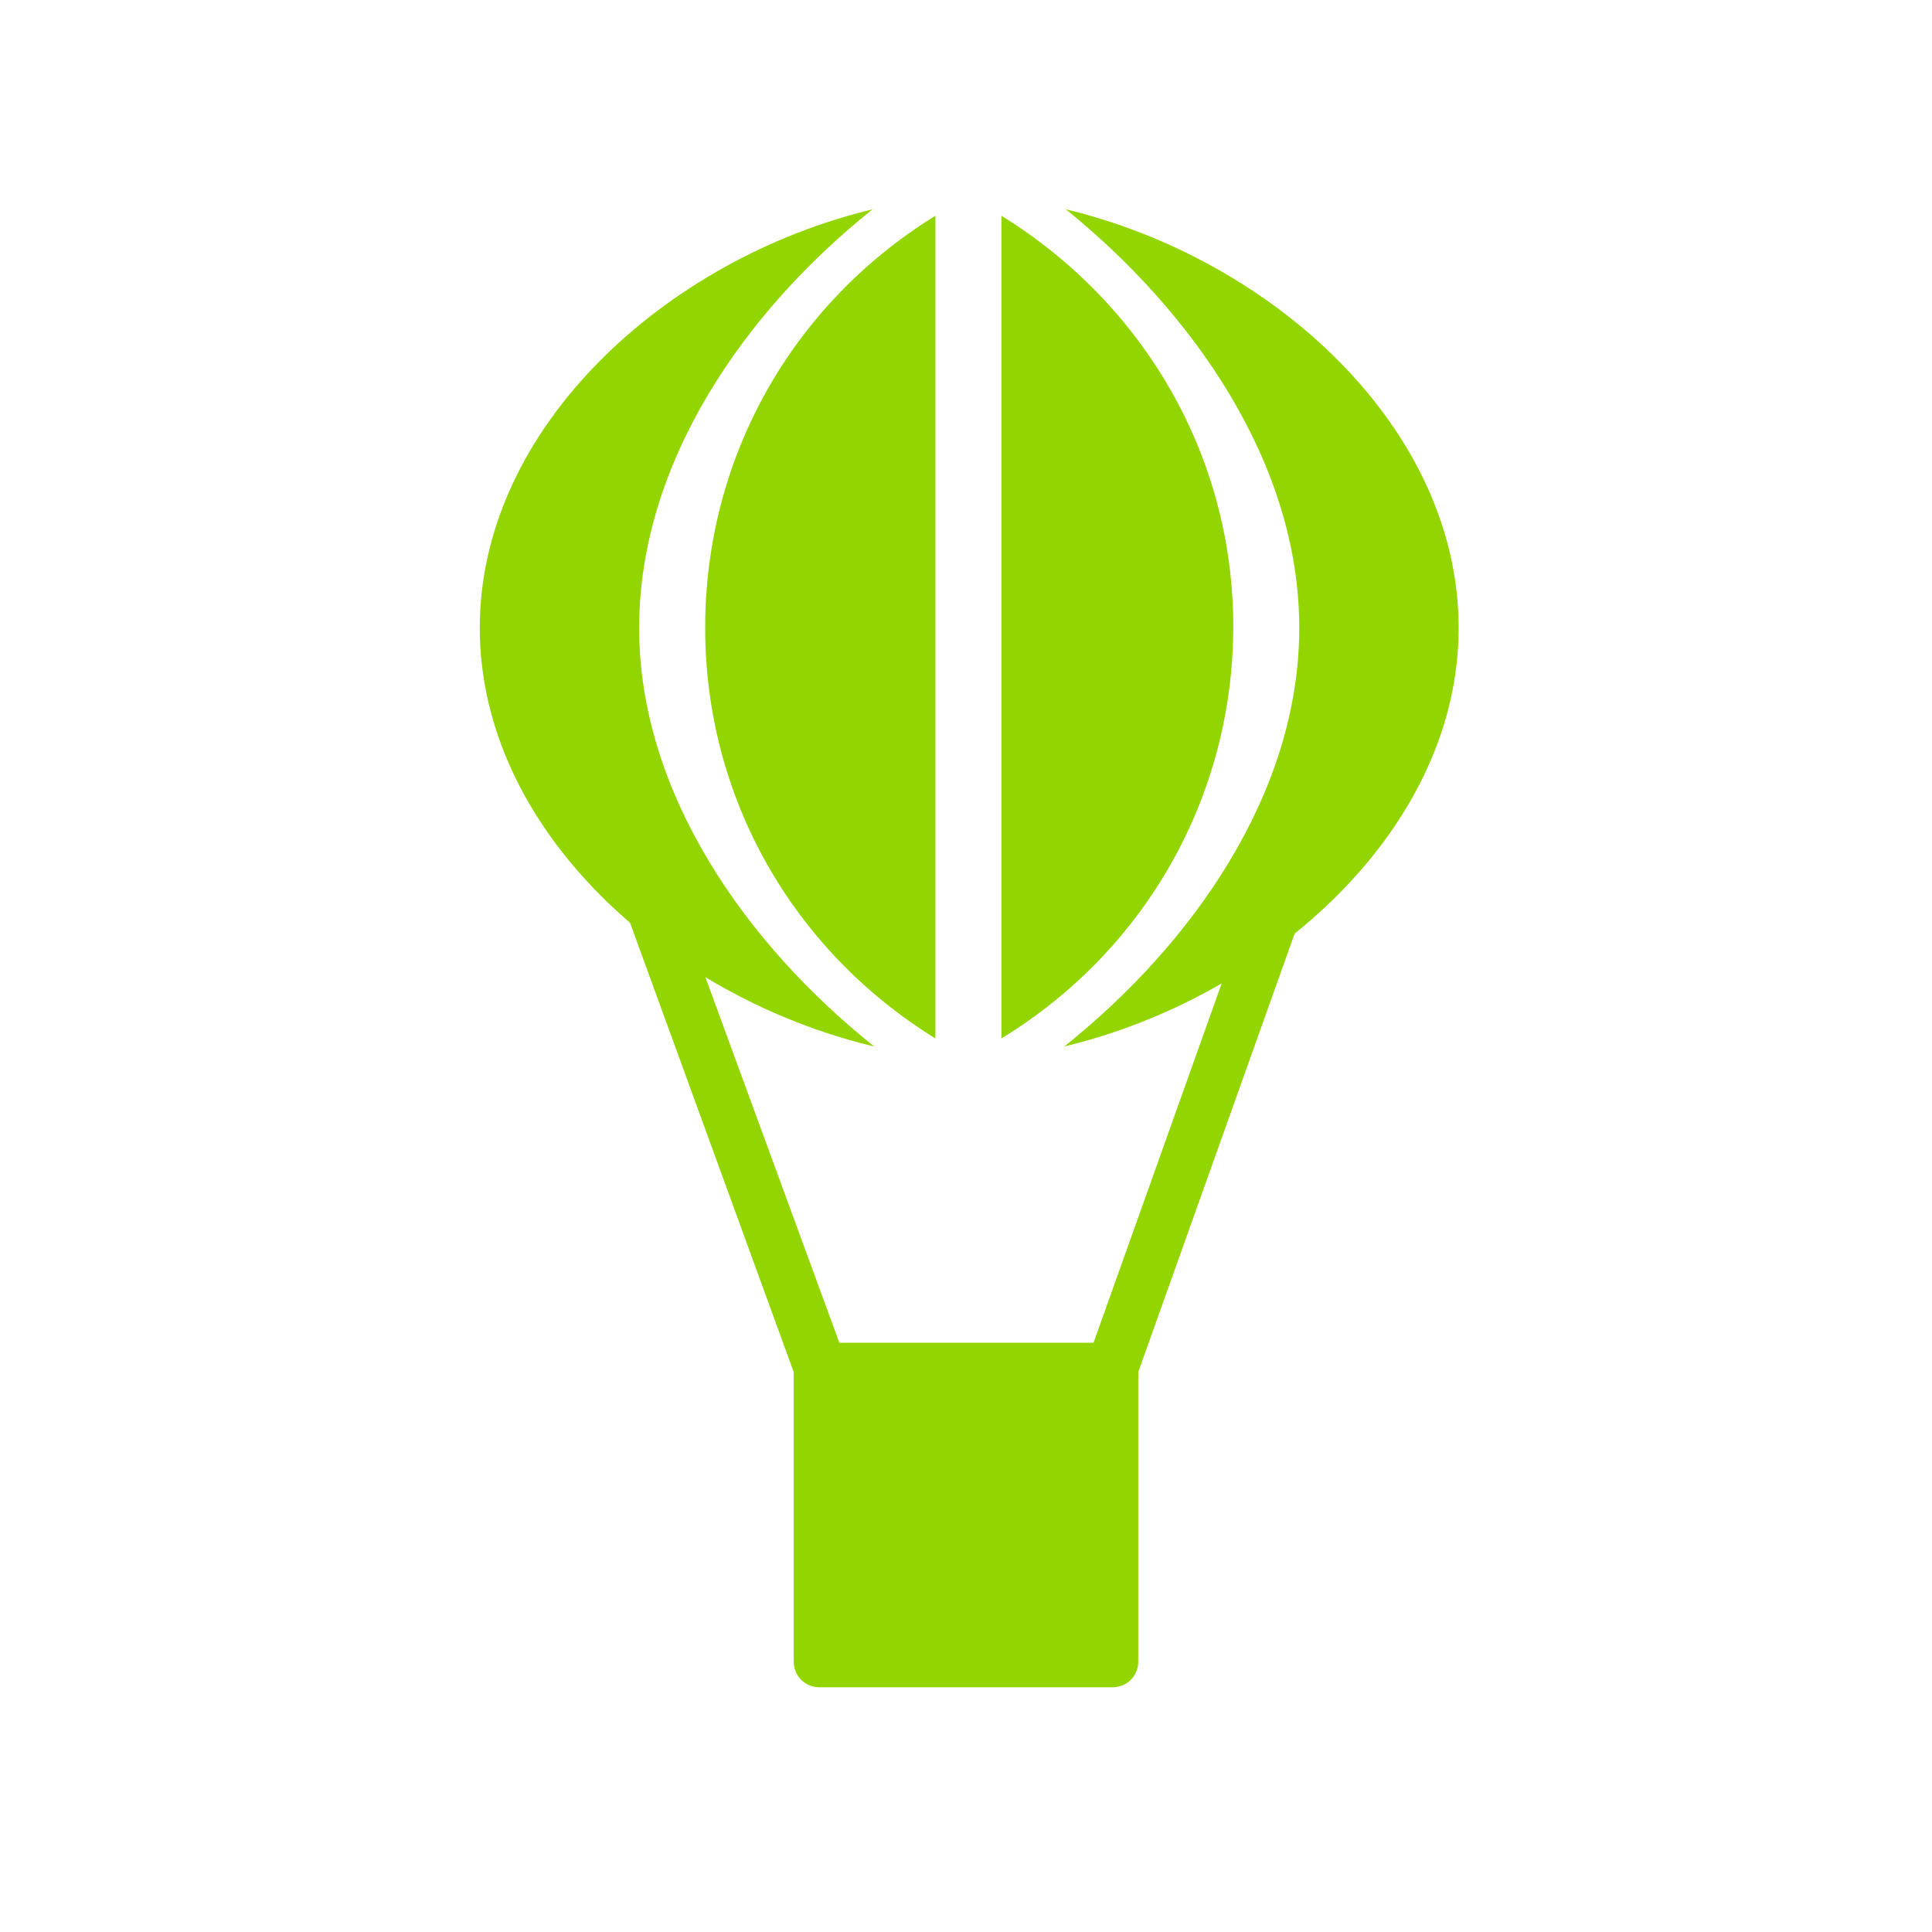
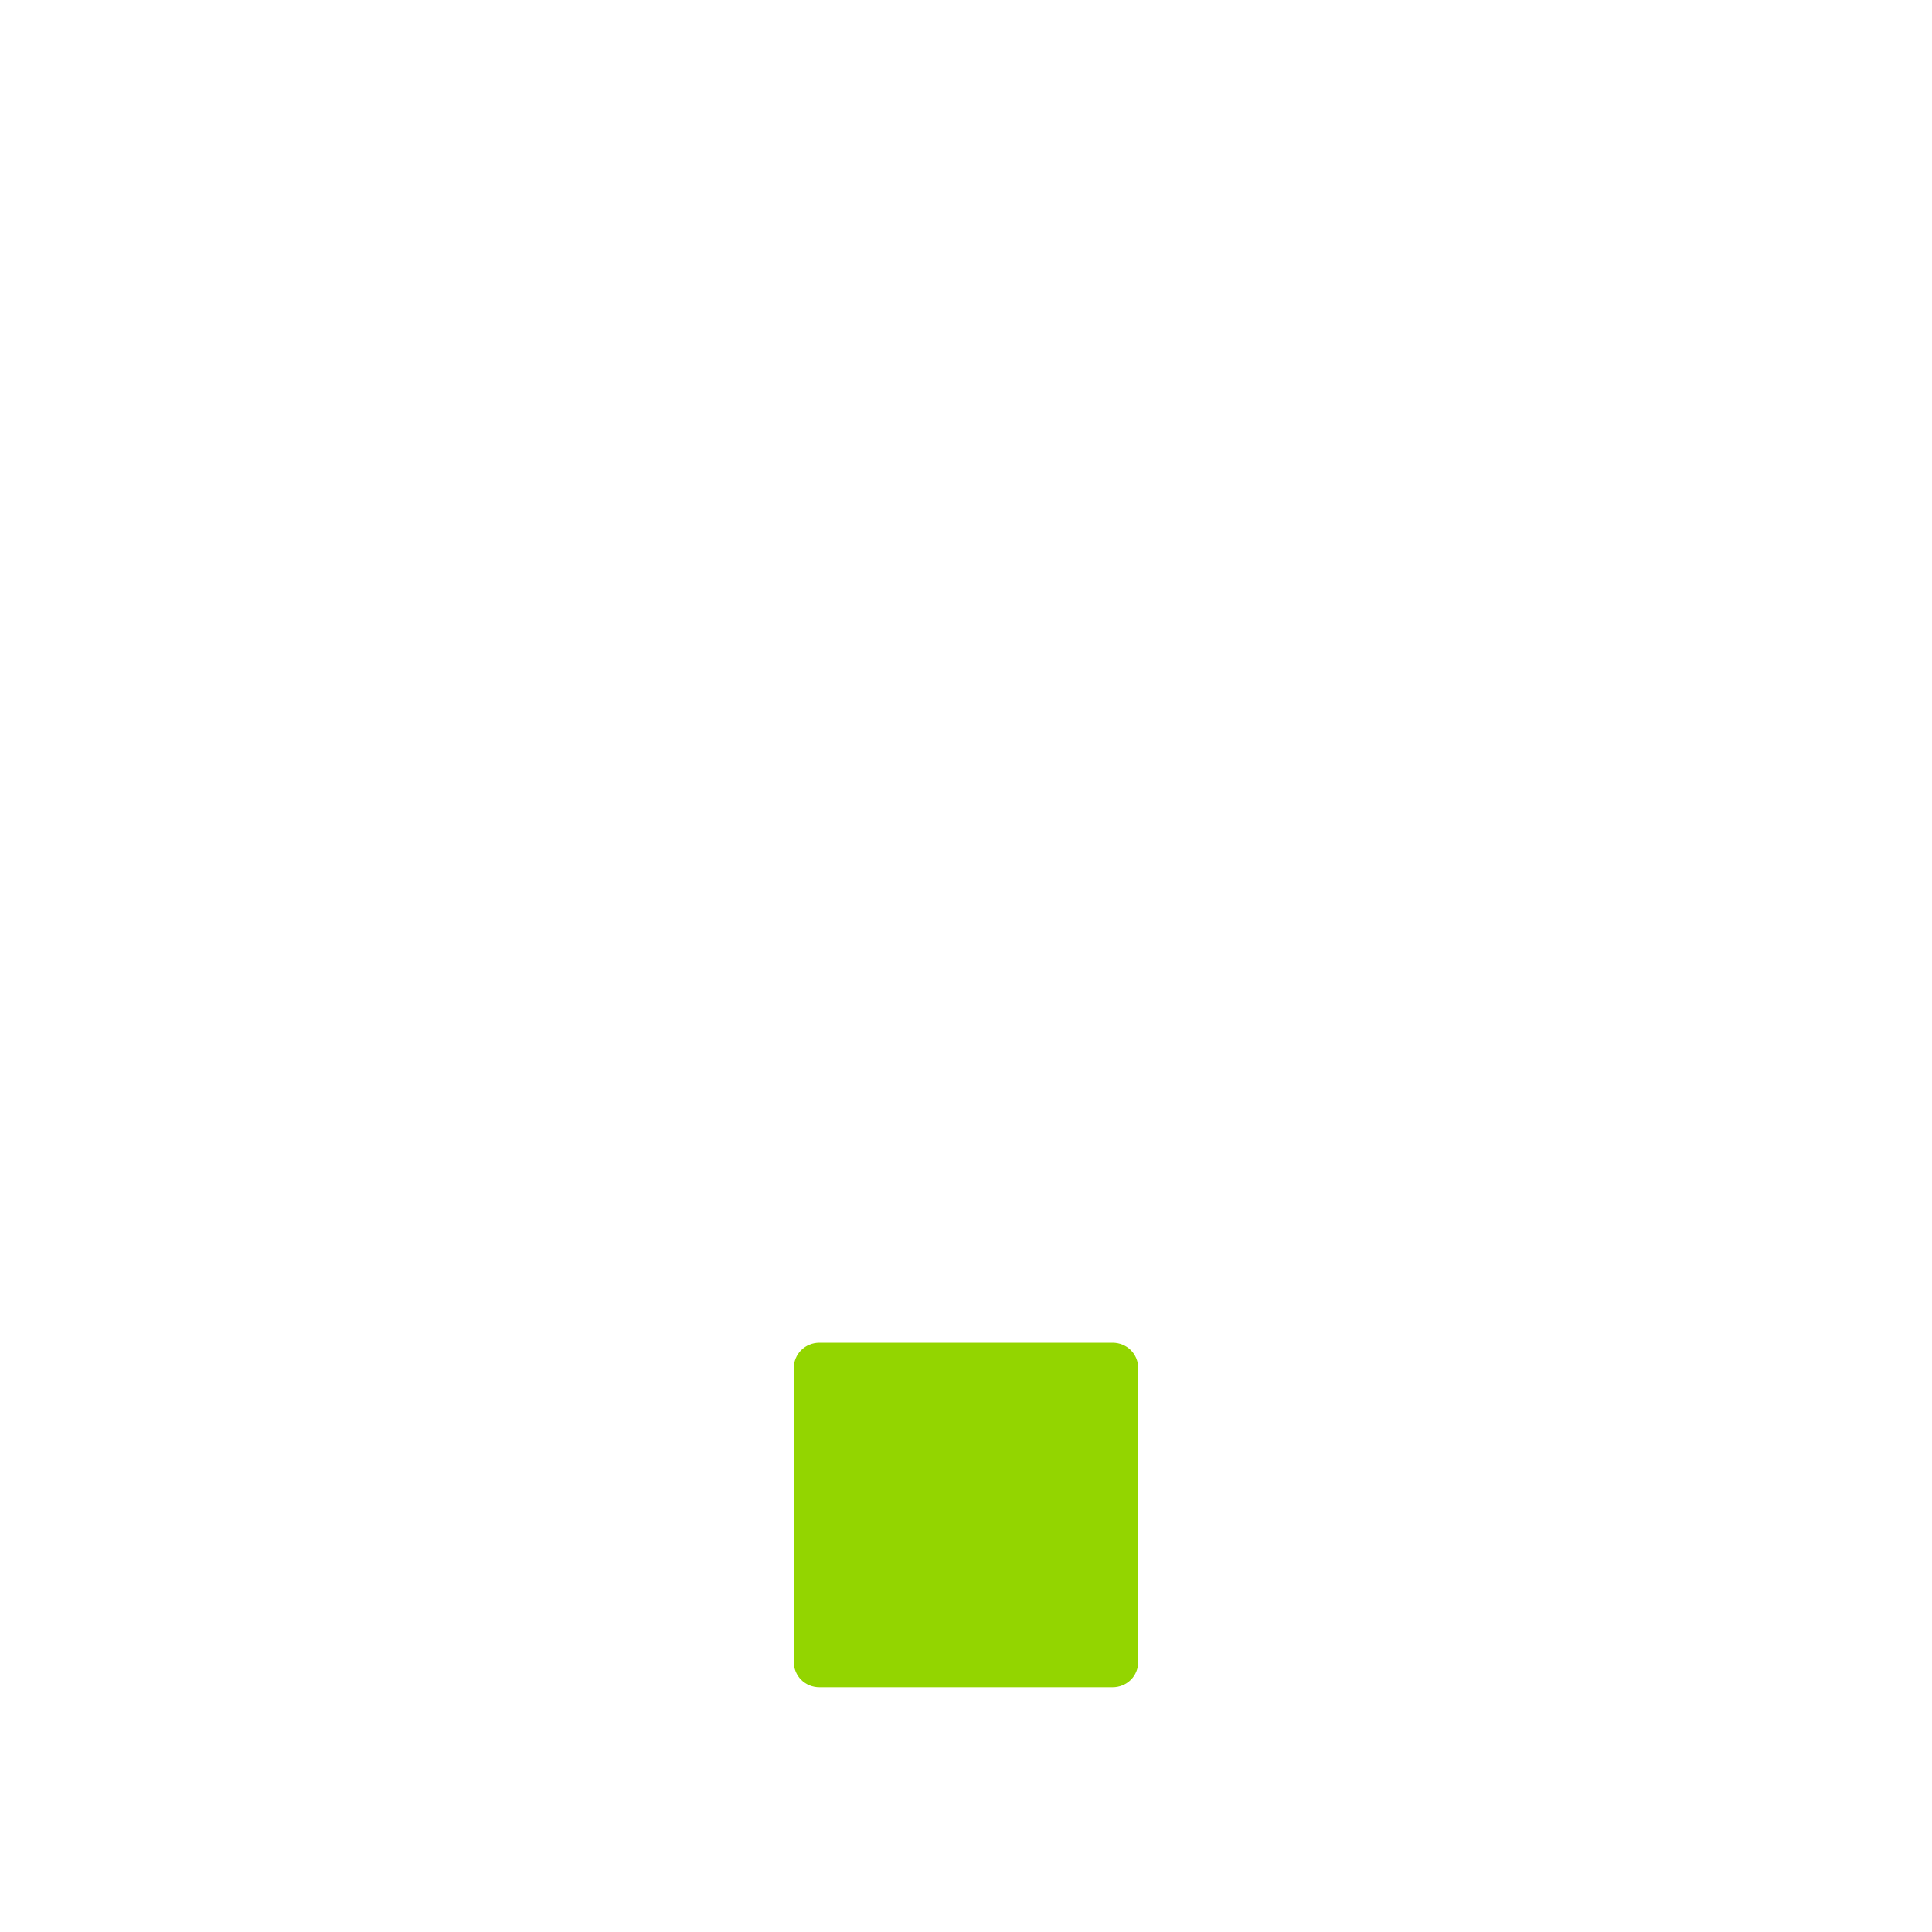
<svg xmlns="http://www.w3.org/2000/svg" version="1.1" id="Layer_1" x="0px" y="0px" viewBox="0 0 120 120" style="enable-background:new 0 0 120 120;" xml:space="preserve">
  <style type="text/css">
	.st0{fill:#93D500;}
</style>
  <g>
    <path class="st0" d="M69.1,104.8H50.9c-0.9,0-1.6-0.7-1.6-1.6V85c0-0.9,0.7-1.6,1.6-1.6h18.2c0.9,0,1.6,0.7,1.6,1.6v18.2   C70.7,104.1,70,104.8,69.1,104.8z" />
  </g>
  <g>
-     <path class="st0" d="M50.9,86.6c-0.6,0-1.2-0.4-1.5-1.1L38.8,56.4c-0.3-0.9,0.1-1.9,0.9-2.2s1.8,0.1,2.1,1l10.7,29.2   c0.3,0.9-0.1,1.9-0.9,2.2C51.3,86.6,51.1,86.6,50.9,86.6z" />
-   </g>
+     </g>
  <g>
-     <path class="st0" d="M69.1,86.6c-0.2,0-0.4,0-0.6-0.1c-0.8-0.3-1.2-1.3-0.9-2.2l10.2-28.6c0.3-0.9,1.2-1.3,2.1-1   c0.8,0.3,1.2,1.3,0.9,2.2L70.6,85.5C70.3,86.2,69.8,86.6,69.1,86.6z" />
-   </g>
-   <path class="st0" d="M58.1,13.4v51.1C49.2,59,43.8,49.5,43.8,39C43.8,28.4,49.2,18.9,58.1,13.4z M62.2,64.5V13.4  c8.9,5.5,14.4,15,14.4,25.5S71.2,59,62.2,64.5z M29.8,39c0-12.4,11.5-22.9,24.4-26c-7.9,6.3-14.5,15.7-14.5,26  c0,10.3,6.7,19.7,14.6,26C41.3,61.9,29.8,51.4,29.8,39z M66.1,65c7.9-6.3,14.6-15.7,14.6-26c0-10.3-6.7-19.7-14.5-26  c12.9,3.1,24.4,13.6,24.4,26C90.6,51.4,79,61.9,66.1,65z" />
+     </g>
</svg>